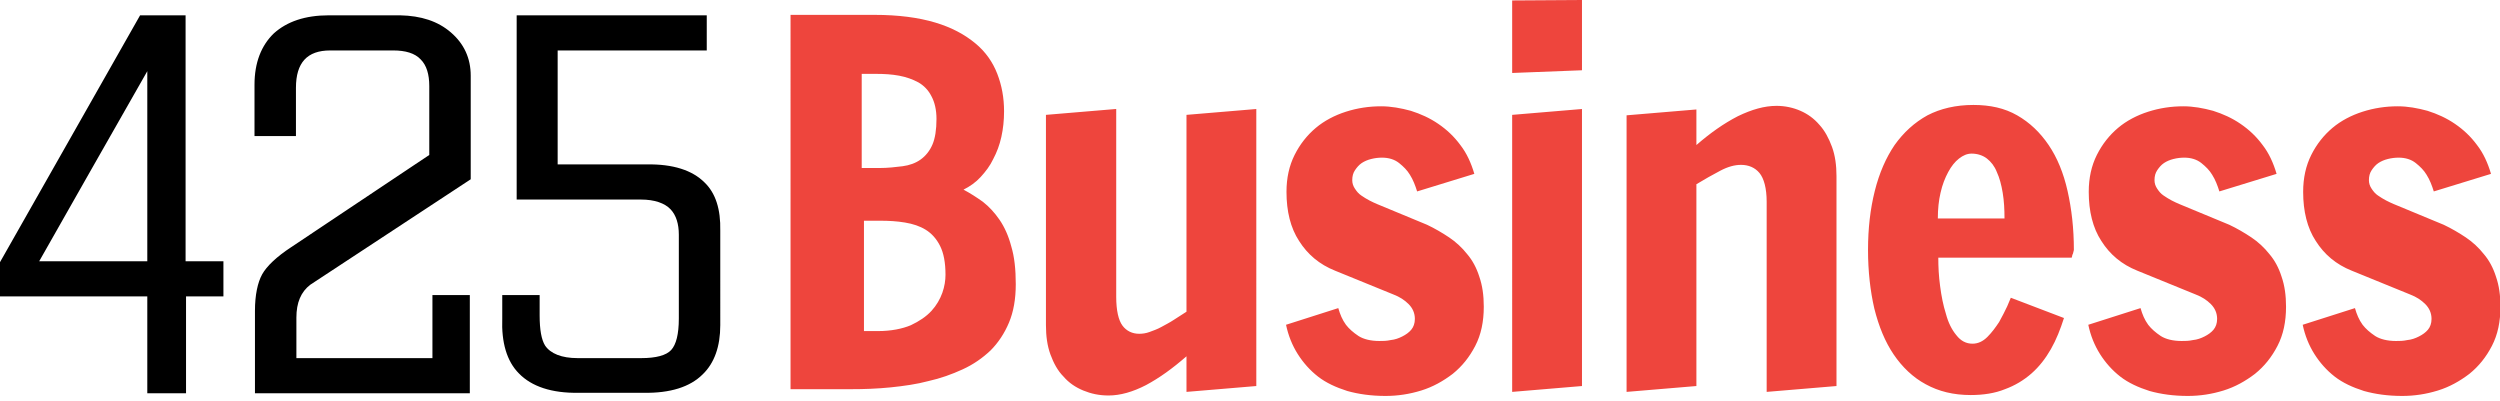
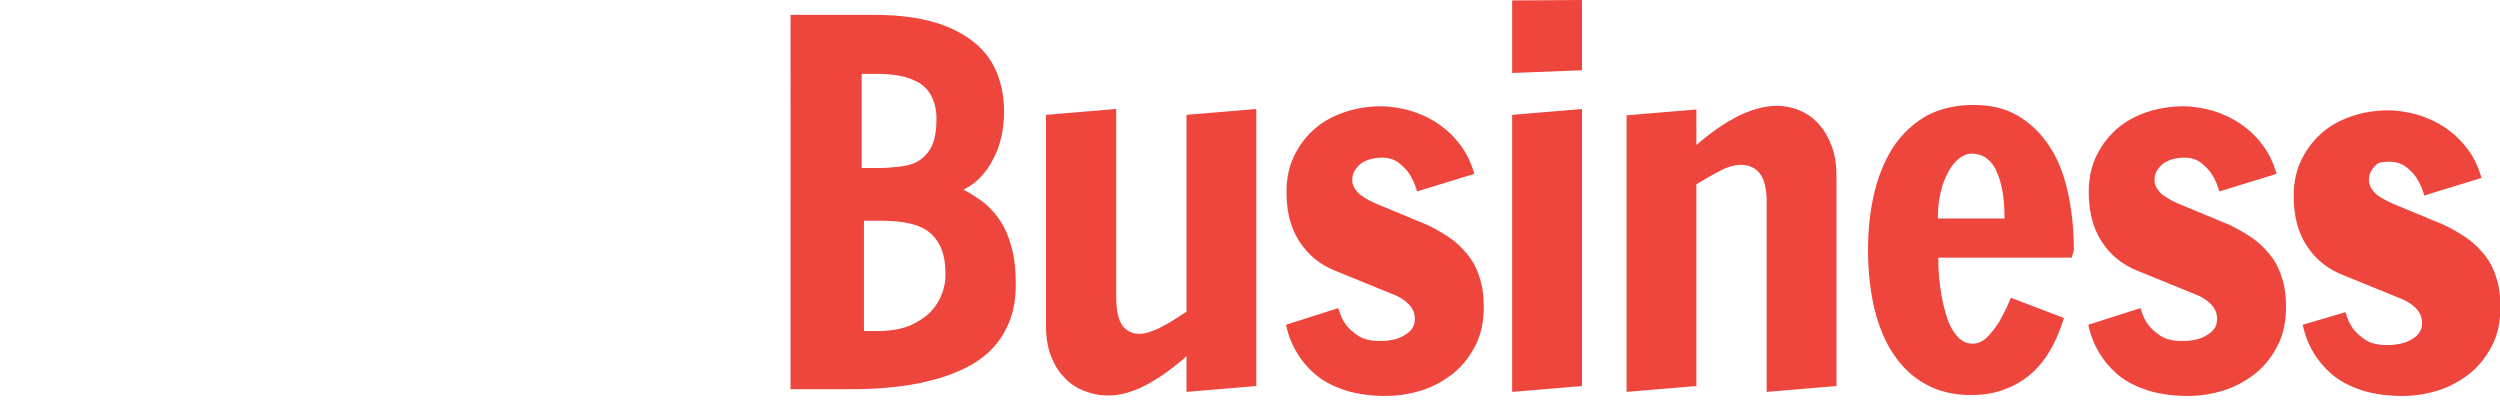
<svg xmlns="http://www.w3.org/2000/svg" version="1.1" id="Layer_1" x="0px" y="0px" viewBox="0 0 555 89" enable-background="new 0 0 555 89" xml:space="preserve">
-   <path d="M32.7,58h-24c0.7-1.3,22.4-39.4,24-42.2V58z M41.2,65.8h8.4V58h-8.4V3.4H31.1L0,58.2v7.6h32.7v21.5h8.6V65.8z M68.9,63.2  l35.6-23.4v-23c0-3.9-1.5-7.1-4.4-9.6c-2.9-2.5-6.6-3.7-11.3-3.8H73c-5.3,0-9.3,1.4-12.2,4c-2.8,2.7-4.3,6.5-4.3,11.4v11.4h9.2V19.5  c0-5.6,2.5-8.3,7.6-8.3h14c2.7,0,4.8,0.6,6.1,2c1.3,1.3,1.9,3.3,1.9,5.9c0,0.1,0,0.2,0,0.4v14.9C95,34.6,64.6,54.9,64.6,54.9  c-3.2,2.1-5.4,4.2-6.4,6c-1,1.8-1.6,4.6-1.6,8.1v18.3h47.7V65.5H96v14H65.8v-8.6c0-0.1,0-0.3,0-0.4C65.8,67.2,66.8,64.8,68.9,63.2   M123.8,36.5V11.2h33.1V3.4h-42.2v40.9h27.6c3,0,5.3,0.8,6.6,2.2c1.2,1.3,1.8,3.2,1.8,5.6v18.6c0,3.5-0.6,5.8-1.7,7  c-1.1,1.2-3.4,1.8-6.6,1.8h-14.2c-3.5,0-6-1-7.2-2.8c-0.8-1.3-1.2-3.5-1.2-6.7v-4.5h-8.3v5.2c-0.2,5.3,1,9.5,3.7,12.2  c2.8,2.9,7.3,4.4,13.2,4.3h14.5c5.9,0.1,10.3-1.3,13.1-4.1c2.6-2.5,3.9-6.2,3.9-10.9V51.2c0.1-4.7-1-8.3-3.5-10.7  c-2.7-2.7-7-4.1-12.8-4H123.8z" />
-   <path fill="#EE453D" d="M511.2,72.1c0.5,2.4,1.4,4.6,2.6,6.5c1.2,1.9,2.7,3.6,4.5,5c1.8,1.4,4,2.4,6.5,3.2c2.5,0.7,5.3,1.1,8.5,1.1  c2.7,0,5.3-0.4,7.9-1.2c2.6-0.8,4.9-2.1,7-3.7c2.1-1.7,3.7-3.7,5-6.2c1.3-2.5,1.9-5.4,1.9-8.7c0-2.5-0.3-4.7-1-6.7  c-0.6-1.9-1.5-3.6-2.7-5c-1.1-1.4-2.5-2.7-4-3.7c-1.5-1-3.2-2-4.9-2.8l-11.1-4.6c-0.5-0.2-1.1-0.5-1.7-0.8c-0.6-0.3-1.2-0.7-1.8-1.1  c-0.6-0.4-1-0.9-1.4-1.5c-0.4-0.6-0.6-1.2-0.6-1.9c0-0.9,0.2-1.6,0.6-2.2c0.4-0.6,0.9-1.2,1.5-1.6c0.6-0.4,1.3-0.7,2.1-0.9  c0.8-0.2,1.6-0.3,2.4-0.3c1.5,0,2.8,0.4,3.8,1.2c1,0.8,1.8,1.6,2.4,2.6c0.7,1.1,1.2,2.4,1.6,3.7l12.7-3.9c-0.7-2.4-1.7-4.6-3.1-6.4  c-1.4-1.9-3-3.4-4.9-4.7c-1.9-1.3-3.9-2.2-6.1-2.9c-2.2-0.6-4.4-1-6.6-1c-2.7,0-5.3,0.4-7.8,1.2c-2.5,0.8-4.8,2-6.7,3.6  c-1.9,1.6-3.5,3.6-4.7,6c-1.2,2.4-1.8,5.1-1.8,8.2c0,4.3,0.9,8,2.8,10.9c1.9,3,4.5,5.2,8,6.6l13,5.3c1.3,0.5,2.4,1.2,3.3,2.1  c0.9,0.9,1.4,2,1.4,3.3c0,1-0.3,1.8-0.8,2.4c-0.5,0.6-1.2,1.1-2,1.5c-0.8,0.4-1.6,0.7-2.6,0.8c-0.9,0.2-1.7,0.2-2.5,0.2  c-1.9,0-3.5-0.4-4.6-1.1c-1.2-0.8-2.1-1.6-2.8-2.5c-0.8-1.1-1.3-2.3-1.7-3.7L511.2,72.1z M463.6,72.1c0.5,2.4,1.4,4.6,2.6,6.5  c1.2,1.9,2.7,3.6,4.5,5c1.8,1.4,4,2.4,6.5,3.2c2.5,0.7,5.3,1.1,8.5,1.1c2.7,0,5.3-0.4,7.9-1.2c2.6-0.8,4.9-2.1,7-3.7  c2.1-1.7,3.7-3.7,5-6.2c1.3-2.5,1.9-5.4,1.9-8.7c0-2.5-0.3-4.7-1-6.7c-0.6-1.9-1.5-3.6-2.7-5c-1.1-1.4-2.5-2.7-4-3.7  c-1.5-1-3.2-2-4.9-2.8l-11.1-4.6c-0.5-0.2-1.1-0.5-1.7-0.8c-0.6-0.3-1.2-0.7-1.8-1.1c-0.6-0.4-1-0.9-1.4-1.5  c-0.4-0.6-0.6-1.2-0.6-1.9c0-0.9,0.2-1.6,0.6-2.2c0.4-0.6,0.9-1.2,1.5-1.6c0.6-0.4,1.3-0.7,2.1-0.9c0.8-0.2,1.6-0.3,2.4-0.3  c1.5,0,2.8,0.4,3.8,1.2c1,0.8,1.8,1.6,2.4,2.6c0.7,1.1,1.2,2.4,1.6,3.7l12.7-3.9c-0.7-2.4-1.7-4.6-3.1-6.4c-1.4-1.9-3-3.4-4.9-4.7  c-1.9-1.3-3.9-2.2-6.1-2.9c-2.2-0.6-4.4-1-6.6-1c-2.7,0-5.3,0.4-7.8,1.2c-2.5,0.8-4.8,2-6.7,3.6c-1.9,1.6-3.5,3.6-4.7,6  c-1.2,2.4-1.8,5.1-1.8,8.2c0,4.3,0.9,8,2.8,10.9c1.9,3,4.5,5.2,8,6.6l13,5.3c1.3,0.5,2.4,1.2,3.3,2.1c0.9,0.9,1.4,2,1.4,3.3  c0,1-0.3,1.8-0.8,2.4c-0.5,0.6-1.2,1.1-2,1.5c-0.8,0.4-1.6,0.7-2.6,0.8c-0.9,0.2-1.7,0.2-2.5,0.2c-1.9,0-3.5-0.4-4.6-1.1  c-1.2-0.8-2.1-1.6-2.8-2.5c-0.8-1.1-1.3-2.3-1.7-3.7L463.6,72.1z M430.2,48.5c0-2.1,0.2-4,0.6-5.7c0.4-1.8,1-3.3,1.7-4.6  c0.7-1.3,1.5-2.3,2.4-3c0.9-0.7,1.8-1.1,2.8-1.1c1.3,0,2.5,0.4,3.4,1.1c0.9,0.7,1.7,1.7,2.2,3c0.6,1.3,1,2.8,1.3,4.6  c0.3,1.8,0.4,3.7,0.4,5.7H430.2z M459.9,57.4c0-0.1,0-0.3,0.1-0.5c0-0.2,0.1-0.4,0.2-0.6l0.2-0.8c0-4.8-0.5-9.1-1.4-13.1  c-0.9-4-2.3-7.4-4.2-10.2c-1.9-2.8-4.2-5-7-6.6c-2.8-1.6-6-2.3-9.7-2.3c-3.9,0-7.3,0.8-10.2,2.3c-2.9,1.6-5.3,3.8-7.3,6.6  c-1.9,2.8-3.4,6.2-4.4,10.2c-1,4-1.5,8.3-1.5,13.1c0,4.7,0.5,9.1,1.4,13c1,4,2.4,7.4,4.3,10.2c1.9,2.8,4.3,5.1,7.1,6.6  c2.9,1.6,6.2,2.4,10,2.4c2.8,0,5.4-0.4,7.6-1.3c2.2-0.8,4.2-2,5.9-3.5c1.7-1.5,3.1-3.3,4.3-5.4c1.2-2.1,2.1-4.4,2.9-6.9l-11.8-4.5  c-0.1,0.2-0.4,0.9-0.8,1.9c-0.5,1.1-1.1,2.2-1.8,3.5c-0.8,1.2-1.6,2.3-2.6,3.3c-1,1-2.1,1.5-3.3,1.5c-1.4,0-2.6-0.6-3.6-1.9  c-1-1.2-1.8-2.8-2.3-4.7c-0.6-1.9-1-3.9-1.3-6.2c-0.3-2.2-0.4-4.3-0.4-6.3H459.9z M392.2,87l15.5-1.3V39.1c0-2.4-0.3-4.6-1-6.5  c-0.7-1.9-1.6-3.6-2.8-4.9c-1.2-1.4-2.6-2.4-4.2-3.1c-1.6-0.7-3.4-1.1-5.3-1.1c-2.7,0-5.5,0.8-8.6,2.3c-3.1,1.6-6.1,3.7-9.2,6.4  v-7.9l-15.5,1.3V87l15.5-1.3V40.9c1.8-1.1,3.6-2.1,5.3-3c1.7-0.9,3.2-1.3,4.6-1.3c1.7,0,3.1,0.6,4.1,1.8c1,1.2,1.6,3.4,1.6,6.4V87z   M335.7,0.1v16.1l15.5-0.6V0L335.7,0.1z M335.7,87l15.5-1.3V24.2l-15.5,1.3V87z M285.5,72.1c0.5,2.4,1.4,4.6,2.6,6.5  c1.2,1.9,2.7,3.6,4.5,5c1.8,1.4,4,2.4,6.5,3.2c2.5,0.7,5.3,1.1,8.5,1.1c2.7,0,5.3-0.4,7.9-1.2c2.6-0.8,4.9-2.1,7-3.7  c2.1-1.7,3.7-3.7,5-6.2c1.3-2.5,1.9-5.4,1.9-8.7c0-2.5-0.3-4.7-1-6.7c-0.6-1.9-1.5-3.6-2.7-5c-1.1-1.4-2.5-2.7-4-3.7  c-1.5-1-3.2-2-4.9-2.8l-11.1-4.6c-0.5-0.2-1.1-0.5-1.7-0.8c-0.6-0.3-1.2-0.7-1.8-1.1c-0.6-0.4-1-0.9-1.4-1.5  c-0.4-0.6-0.6-1.2-0.6-1.9c0-0.9,0.2-1.6,0.6-2.2c0.4-0.6,0.9-1.2,1.5-1.6c0.6-0.4,1.3-0.7,2.1-0.9c0.8-0.2,1.6-0.3,2.4-0.3  c1.5,0,2.8,0.4,3.8,1.2c1,0.8,1.8,1.6,2.4,2.6c0.7,1.1,1.2,2.4,1.6,3.7l12.7-3.9c-0.7-2.4-1.7-4.6-3.1-6.4c-1.4-1.9-3-3.4-4.9-4.7  c-1.9-1.3-3.9-2.2-6.1-2.9c-2.2-0.6-4.4-1-6.6-1c-2.7,0-5.3,0.4-7.8,1.2c-2.5,0.8-4.8,2-6.7,3.6c-1.9,1.6-3.5,3.6-4.7,6  c-1.2,2.4-1.8,5.1-1.8,8.2c0,4.3,0.9,8,2.8,10.9c1.9,3,4.5,5.2,8,6.6l13,5.3c1.3,0.5,2.4,1.2,3.3,2.1c0.9,0.9,1.4,2,1.4,3.3  c0,1-0.3,1.8-0.8,2.4c-0.5,0.6-1.2,1.1-2,1.5c-0.8,0.4-1.6,0.7-2.6,0.8c-0.9,0.2-1.7,0.2-2.5,0.2c-1.9,0-3.5-0.4-4.6-1.1  c-1.2-0.8-2.1-1.6-2.8-2.5c-0.8-1.1-1.3-2.3-1.7-3.7L285.5,72.1z M247.7,24.2l-15.5,1.3v46.7c0,2.4,0.3,4.6,1,6.5  c0.7,1.9,1.6,3.6,2.9,4.9c1.2,1.4,2.7,2.4,4.4,3.1c1.7,0.7,3.5,1.1,5.6,1.1c2.6,0,5.4-0.8,8.3-2.3c3-1.6,5.9-3.7,9-6.4V87l15.5-1.3  V24.2l-15.5,1.3v43.7c-0.9,0.6-1.9,1.2-2.8,1.8c-0.9,0.6-1.9,1.1-2.8,1.6c-0.9,0.5-1.8,0.8-2.6,1.1c-0.8,0.3-1.6,0.4-2.3,0.4  c-1.5,0-2.8-0.6-3.7-1.8c-0.9-1.2-1.4-3.4-1.4-6.4V24.2z M191.3,37.2V16.4h3.2c1.8,0,3.5,0.1,5.1,0.4c1.6,0.3,3,0.8,4.3,1.5  c1.2,0.7,2.2,1.7,2.9,3.1c0.7,1.3,1.1,3,1.1,5c0,2.4-0.3,4.3-0.9,5.7c-0.6,1.4-1.5,2.5-2.6,3.3c-1.1,0.8-2.5,1.3-4,1.5  c-1.6,0.2-3.3,0.4-5.2,0.4H191.3z M191.8,73.4V49h3.6c1.9,0,3.7,0.1,5.5,0.4c1.8,0.3,3.3,0.8,4.6,1.6c1.3,0.8,2.4,2,3.2,3.6  c0.8,1.6,1.2,3.7,1.2,6.4c0,1.2-0.2,2.6-0.7,4c-0.5,1.4-1.3,2.8-2.4,4c-1.2,1.3-2.7,2.3-4.6,3.2c-1.9,0.8-4.4,1.3-7.3,1.3H191.8z   M175.6,86.4h13.3c2.9,0,5.8-0.1,8.8-0.4c2.9-0.3,5.8-0.7,8.4-1.4c2.7-0.6,5.2-1.5,7.6-2.6c2.4-1.1,4.4-2.5,6.2-4.2  c1.7-1.7,3.1-3.8,4.1-6.2c1-2.4,1.5-5.2,1.5-8.5c0-3.3-0.3-6.1-1-8.4c-0.6-2.3-1.5-4.3-2.6-5.9c-1.1-1.6-2.3-2.9-3.7-4  c-1.4-1-2.8-1.9-4.3-2.7c1.4-0.7,2.7-1.6,3.8-2.8c1.1-1.2,2.1-2.5,2.8-4c0.8-1.5,1.4-3.1,1.8-4.9c0.4-1.8,0.6-3.7,0.6-5.7  c0-3-0.5-5.7-1.5-8.3c-1-2.6-2.6-4.9-4.9-6.8c-2.3-1.9-5.2-3.5-8.9-4.6c-3.7-1.1-8.1-1.7-13.5-1.7h-18.6V86.4z" />
+   <path fill="#EE453D" d="M511.2,72.1c0.5,2.4,1.4,4.6,2.6,6.5c1.2,1.9,2.7,3.6,4.5,5c1.8,1.4,4,2.4,6.5,3.2c2.5,0.7,5.3,1.1,8.5,1.1  c2.7,0,5.3-0.4,7.9-1.2c2.6-0.8,4.9-2.1,7-3.7c2.1-1.7,3.7-3.7,5-6.2c1.3-2.5,1.9-5.4,1.9-8.7c0-2.5-0.3-4.7-1-6.7  c-0.6-1.9-1.5-3.6-2.7-5c-1.1-1.4-2.5-2.7-4-3.7c-1.5-1-3.2-2-4.9-2.8l-11.1-4.6c-0.5-0.2-1.1-0.5-1.7-0.8c-0.6-0.3-1.2-0.7-1.8-1.1  c-0.6-0.4-1-0.9-1.4-1.5c-0.4-0.6-0.6-1.2-0.6-1.9c0-0.9,0.2-1.6,0.6-2.2c0.4-0.6,0.9-1.2,1.5-1.6c0.8-0.2,1.6-0.3,2.4-0.3c1.5,0,2.8,0.4,3.8,1.2c1,0.8,1.8,1.6,2.4,2.6c0.7,1.1,1.2,2.4,1.6,3.7l12.7-3.9c-0.7-2.4-1.7-4.6-3.1-6.4  c-1.4-1.9-3-3.4-4.9-4.7c-1.9-1.3-3.9-2.2-6.1-2.9c-2.2-0.6-4.4-1-6.6-1c-2.7,0-5.3,0.4-7.8,1.2c-2.5,0.8-4.8,2-6.7,3.6  c-1.9,1.6-3.5,3.6-4.7,6c-1.2,2.4-1.8,5.1-1.8,8.2c0,4.3,0.9,8,2.8,10.9c1.9,3,4.5,5.2,8,6.6l13,5.3c1.3,0.5,2.4,1.2,3.3,2.1  c0.9,0.9,1.4,2,1.4,3.3c0,1-0.3,1.8-0.8,2.4c-0.5,0.6-1.2,1.1-2,1.5c-0.8,0.4-1.6,0.7-2.6,0.8c-0.9,0.2-1.7,0.2-2.5,0.2  c-1.9,0-3.5-0.4-4.6-1.1c-1.2-0.8-2.1-1.6-2.8-2.5c-0.8-1.1-1.3-2.3-1.7-3.7L511.2,72.1z M463.6,72.1c0.5,2.4,1.4,4.6,2.6,6.5  c1.2,1.9,2.7,3.6,4.5,5c1.8,1.4,4,2.4,6.5,3.2c2.5,0.7,5.3,1.1,8.5,1.1c2.7,0,5.3-0.4,7.9-1.2c2.6-0.8,4.9-2.1,7-3.7  c2.1-1.7,3.7-3.7,5-6.2c1.3-2.5,1.9-5.4,1.9-8.7c0-2.5-0.3-4.7-1-6.7c-0.6-1.9-1.5-3.6-2.7-5c-1.1-1.4-2.5-2.7-4-3.7  c-1.5-1-3.2-2-4.9-2.8l-11.1-4.6c-0.5-0.2-1.1-0.5-1.7-0.8c-0.6-0.3-1.2-0.7-1.8-1.1c-0.6-0.4-1-0.9-1.4-1.5  c-0.4-0.6-0.6-1.2-0.6-1.9c0-0.9,0.2-1.6,0.6-2.2c0.4-0.6,0.9-1.2,1.5-1.6c0.6-0.4,1.3-0.7,2.1-0.9c0.8-0.2,1.6-0.3,2.4-0.3  c1.5,0,2.8,0.4,3.8,1.2c1,0.8,1.8,1.6,2.4,2.6c0.7,1.1,1.2,2.4,1.6,3.7l12.7-3.9c-0.7-2.4-1.7-4.6-3.1-6.4c-1.4-1.9-3-3.4-4.9-4.7  c-1.9-1.3-3.9-2.2-6.1-2.9c-2.2-0.6-4.4-1-6.6-1c-2.7,0-5.3,0.4-7.8,1.2c-2.5,0.8-4.8,2-6.7,3.6c-1.9,1.6-3.5,3.6-4.7,6  c-1.2,2.4-1.8,5.1-1.8,8.2c0,4.3,0.9,8,2.8,10.9c1.9,3,4.5,5.2,8,6.6l13,5.3c1.3,0.5,2.4,1.2,3.3,2.1c0.9,0.9,1.4,2,1.4,3.3  c0,1-0.3,1.8-0.8,2.4c-0.5,0.6-1.2,1.1-2,1.5c-0.8,0.4-1.6,0.7-2.6,0.8c-0.9,0.2-1.7,0.2-2.5,0.2c-1.9,0-3.5-0.4-4.6-1.1  c-1.2-0.8-2.1-1.6-2.8-2.5c-0.8-1.1-1.3-2.3-1.7-3.7L463.6,72.1z M430.2,48.5c0-2.1,0.2-4,0.6-5.7c0.4-1.8,1-3.3,1.7-4.6  c0.7-1.3,1.5-2.3,2.4-3c0.9-0.7,1.8-1.1,2.8-1.1c1.3,0,2.5,0.4,3.4,1.1c0.9,0.7,1.7,1.7,2.2,3c0.6,1.3,1,2.8,1.3,4.6  c0.3,1.8,0.4,3.7,0.4,5.7H430.2z M459.9,57.4c0-0.1,0-0.3,0.1-0.5c0-0.2,0.1-0.4,0.2-0.6l0.2-0.8c0-4.8-0.5-9.1-1.4-13.1  c-0.9-4-2.3-7.4-4.2-10.2c-1.9-2.8-4.2-5-7-6.6c-2.8-1.6-6-2.3-9.7-2.3c-3.9,0-7.3,0.8-10.2,2.3c-2.9,1.6-5.3,3.8-7.3,6.6  c-1.9,2.8-3.4,6.2-4.4,10.2c-1,4-1.5,8.3-1.5,13.1c0,4.7,0.5,9.1,1.4,13c1,4,2.4,7.4,4.3,10.2c1.9,2.8,4.3,5.1,7.1,6.6  c2.9,1.6,6.2,2.4,10,2.4c2.8,0,5.4-0.4,7.6-1.3c2.2-0.8,4.2-2,5.9-3.5c1.7-1.5,3.1-3.3,4.3-5.4c1.2-2.1,2.1-4.4,2.9-6.9l-11.8-4.5  c-0.1,0.2-0.4,0.9-0.8,1.9c-0.5,1.1-1.1,2.2-1.8,3.5c-0.8,1.2-1.6,2.3-2.6,3.3c-1,1-2.1,1.5-3.3,1.5c-1.4,0-2.6-0.6-3.6-1.9  c-1-1.2-1.8-2.8-2.3-4.7c-0.6-1.9-1-3.9-1.3-6.2c-0.3-2.2-0.4-4.3-0.4-6.3H459.9z M392.2,87l15.5-1.3V39.1c0-2.4-0.3-4.6-1-6.5  c-0.7-1.9-1.6-3.6-2.8-4.9c-1.2-1.4-2.6-2.4-4.2-3.1c-1.6-0.7-3.4-1.1-5.3-1.1c-2.7,0-5.5,0.8-8.6,2.3c-3.1,1.6-6.1,3.7-9.2,6.4  v-7.9l-15.5,1.3V87l15.5-1.3V40.9c1.8-1.1,3.6-2.1,5.3-3c1.7-0.9,3.2-1.3,4.6-1.3c1.7,0,3.1,0.6,4.1,1.8c1,1.2,1.6,3.4,1.6,6.4V87z   M335.7,0.1v16.1l15.5-0.6V0L335.7,0.1z M335.7,87l15.5-1.3V24.2l-15.5,1.3V87z M285.5,72.1c0.5,2.4,1.4,4.6,2.6,6.5  c1.2,1.9,2.7,3.6,4.5,5c1.8,1.4,4,2.4,6.5,3.2c2.5,0.7,5.3,1.1,8.5,1.1c2.7,0,5.3-0.4,7.9-1.2c2.6-0.8,4.9-2.1,7-3.7  c2.1-1.7,3.7-3.7,5-6.2c1.3-2.5,1.9-5.4,1.9-8.7c0-2.5-0.3-4.7-1-6.7c-0.6-1.9-1.5-3.6-2.7-5c-1.1-1.4-2.5-2.7-4-3.7  c-1.5-1-3.2-2-4.9-2.8l-11.1-4.6c-0.5-0.2-1.1-0.5-1.7-0.8c-0.6-0.3-1.2-0.7-1.8-1.1c-0.6-0.4-1-0.9-1.4-1.5  c-0.4-0.6-0.6-1.2-0.6-1.9c0-0.9,0.2-1.6,0.6-2.2c0.4-0.6,0.9-1.2,1.5-1.6c0.6-0.4,1.3-0.7,2.1-0.9c0.8-0.2,1.6-0.3,2.4-0.3  c1.5,0,2.8,0.4,3.8,1.2c1,0.8,1.8,1.6,2.4,2.6c0.7,1.1,1.2,2.4,1.6,3.7l12.7-3.9c-0.7-2.4-1.7-4.6-3.1-6.4c-1.4-1.9-3-3.4-4.9-4.7  c-1.9-1.3-3.9-2.2-6.1-2.9c-2.2-0.6-4.4-1-6.6-1c-2.7,0-5.3,0.4-7.8,1.2c-2.5,0.8-4.8,2-6.7,3.6c-1.9,1.6-3.5,3.6-4.7,6  c-1.2,2.4-1.8,5.1-1.8,8.2c0,4.3,0.9,8,2.8,10.9c1.9,3,4.5,5.2,8,6.6l13,5.3c1.3,0.5,2.4,1.2,3.3,2.1c0.9,0.9,1.4,2,1.4,3.3  c0,1-0.3,1.8-0.8,2.4c-0.5,0.6-1.2,1.1-2,1.5c-0.8,0.4-1.6,0.7-2.6,0.8c-0.9,0.2-1.7,0.2-2.5,0.2c-1.9,0-3.5-0.4-4.6-1.1  c-1.2-0.8-2.1-1.6-2.8-2.5c-0.8-1.1-1.3-2.3-1.7-3.7L285.5,72.1z M247.7,24.2l-15.5,1.3v46.7c0,2.4,0.3,4.6,1,6.5  c0.7,1.9,1.6,3.6,2.9,4.9c1.2,1.4,2.7,2.4,4.4,3.1c1.7,0.7,3.5,1.1,5.6,1.1c2.6,0,5.4-0.8,8.3-2.3c3-1.6,5.9-3.7,9-6.4V87l15.5-1.3  V24.2l-15.5,1.3v43.7c-0.9,0.6-1.9,1.2-2.8,1.8c-0.9,0.6-1.9,1.1-2.8,1.6c-0.9,0.5-1.8,0.8-2.6,1.1c-0.8,0.3-1.6,0.4-2.3,0.4  c-1.5,0-2.8-0.6-3.7-1.8c-0.9-1.2-1.4-3.4-1.4-6.4V24.2z M191.3,37.2V16.4h3.2c1.8,0,3.5,0.1,5.1,0.4c1.6,0.3,3,0.8,4.3,1.5  c1.2,0.7,2.2,1.7,2.9,3.1c0.7,1.3,1.1,3,1.1,5c0,2.4-0.3,4.3-0.9,5.7c-0.6,1.4-1.5,2.5-2.6,3.3c-1.1,0.8-2.5,1.3-4,1.5  c-1.6,0.2-3.3,0.4-5.2,0.4H191.3z M191.8,73.4V49h3.6c1.9,0,3.7,0.1,5.5,0.4c1.8,0.3,3.3,0.8,4.6,1.6c1.3,0.8,2.4,2,3.2,3.6  c0.8,1.6,1.2,3.7,1.2,6.4c0,1.2-0.2,2.6-0.7,4c-0.5,1.4-1.3,2.8-2.4,4c-1.2,1.3-2.7,2.3-4.6,3.2c-1.9,0.8-4.4,1.3-7.3,1.3H191.8z   M175.6,86.4h13.3c2.9,0,5.8-0.1,8.8-0.4c2.9-0.3,5.8-0.7,8.4-1.4c2.7-0.6,5.2-1.5,7.6-2.6c2.4-1.1,4.4-2.5,6.2-4.2  c1.7-1.7,3.1-3.8,4.1-6.2c1-2.4,1.5-5.2,1.5-8.5c0-3.3-0.3-6.1-1-8.4c-0.6-2.3-1.5-4.3-2.6-5.9c-1.1-1.6-2.3-2.9-3.7-4  c-1.4-1-2.8-1.9-4.3-2.7c1.4-0.7,2.7-1.6,3.8-2.8c1.1-1.2,2.1-2.5,2.8-4c0.8-1.5,1.4-3.1,1.8-4.9c0.4-1.8,0.6-3.7,0.6-5.7  c0-3-0.5-5.7-1.5-8.3c-1-2.6-2.6-4.9-4.9-6.8c-2.3-1.9-5.2-3.5-8.9-4.6c-3.7-1.1-8.1-1.7-13.5-1.7h-18.6V86.4z" />
</svg>